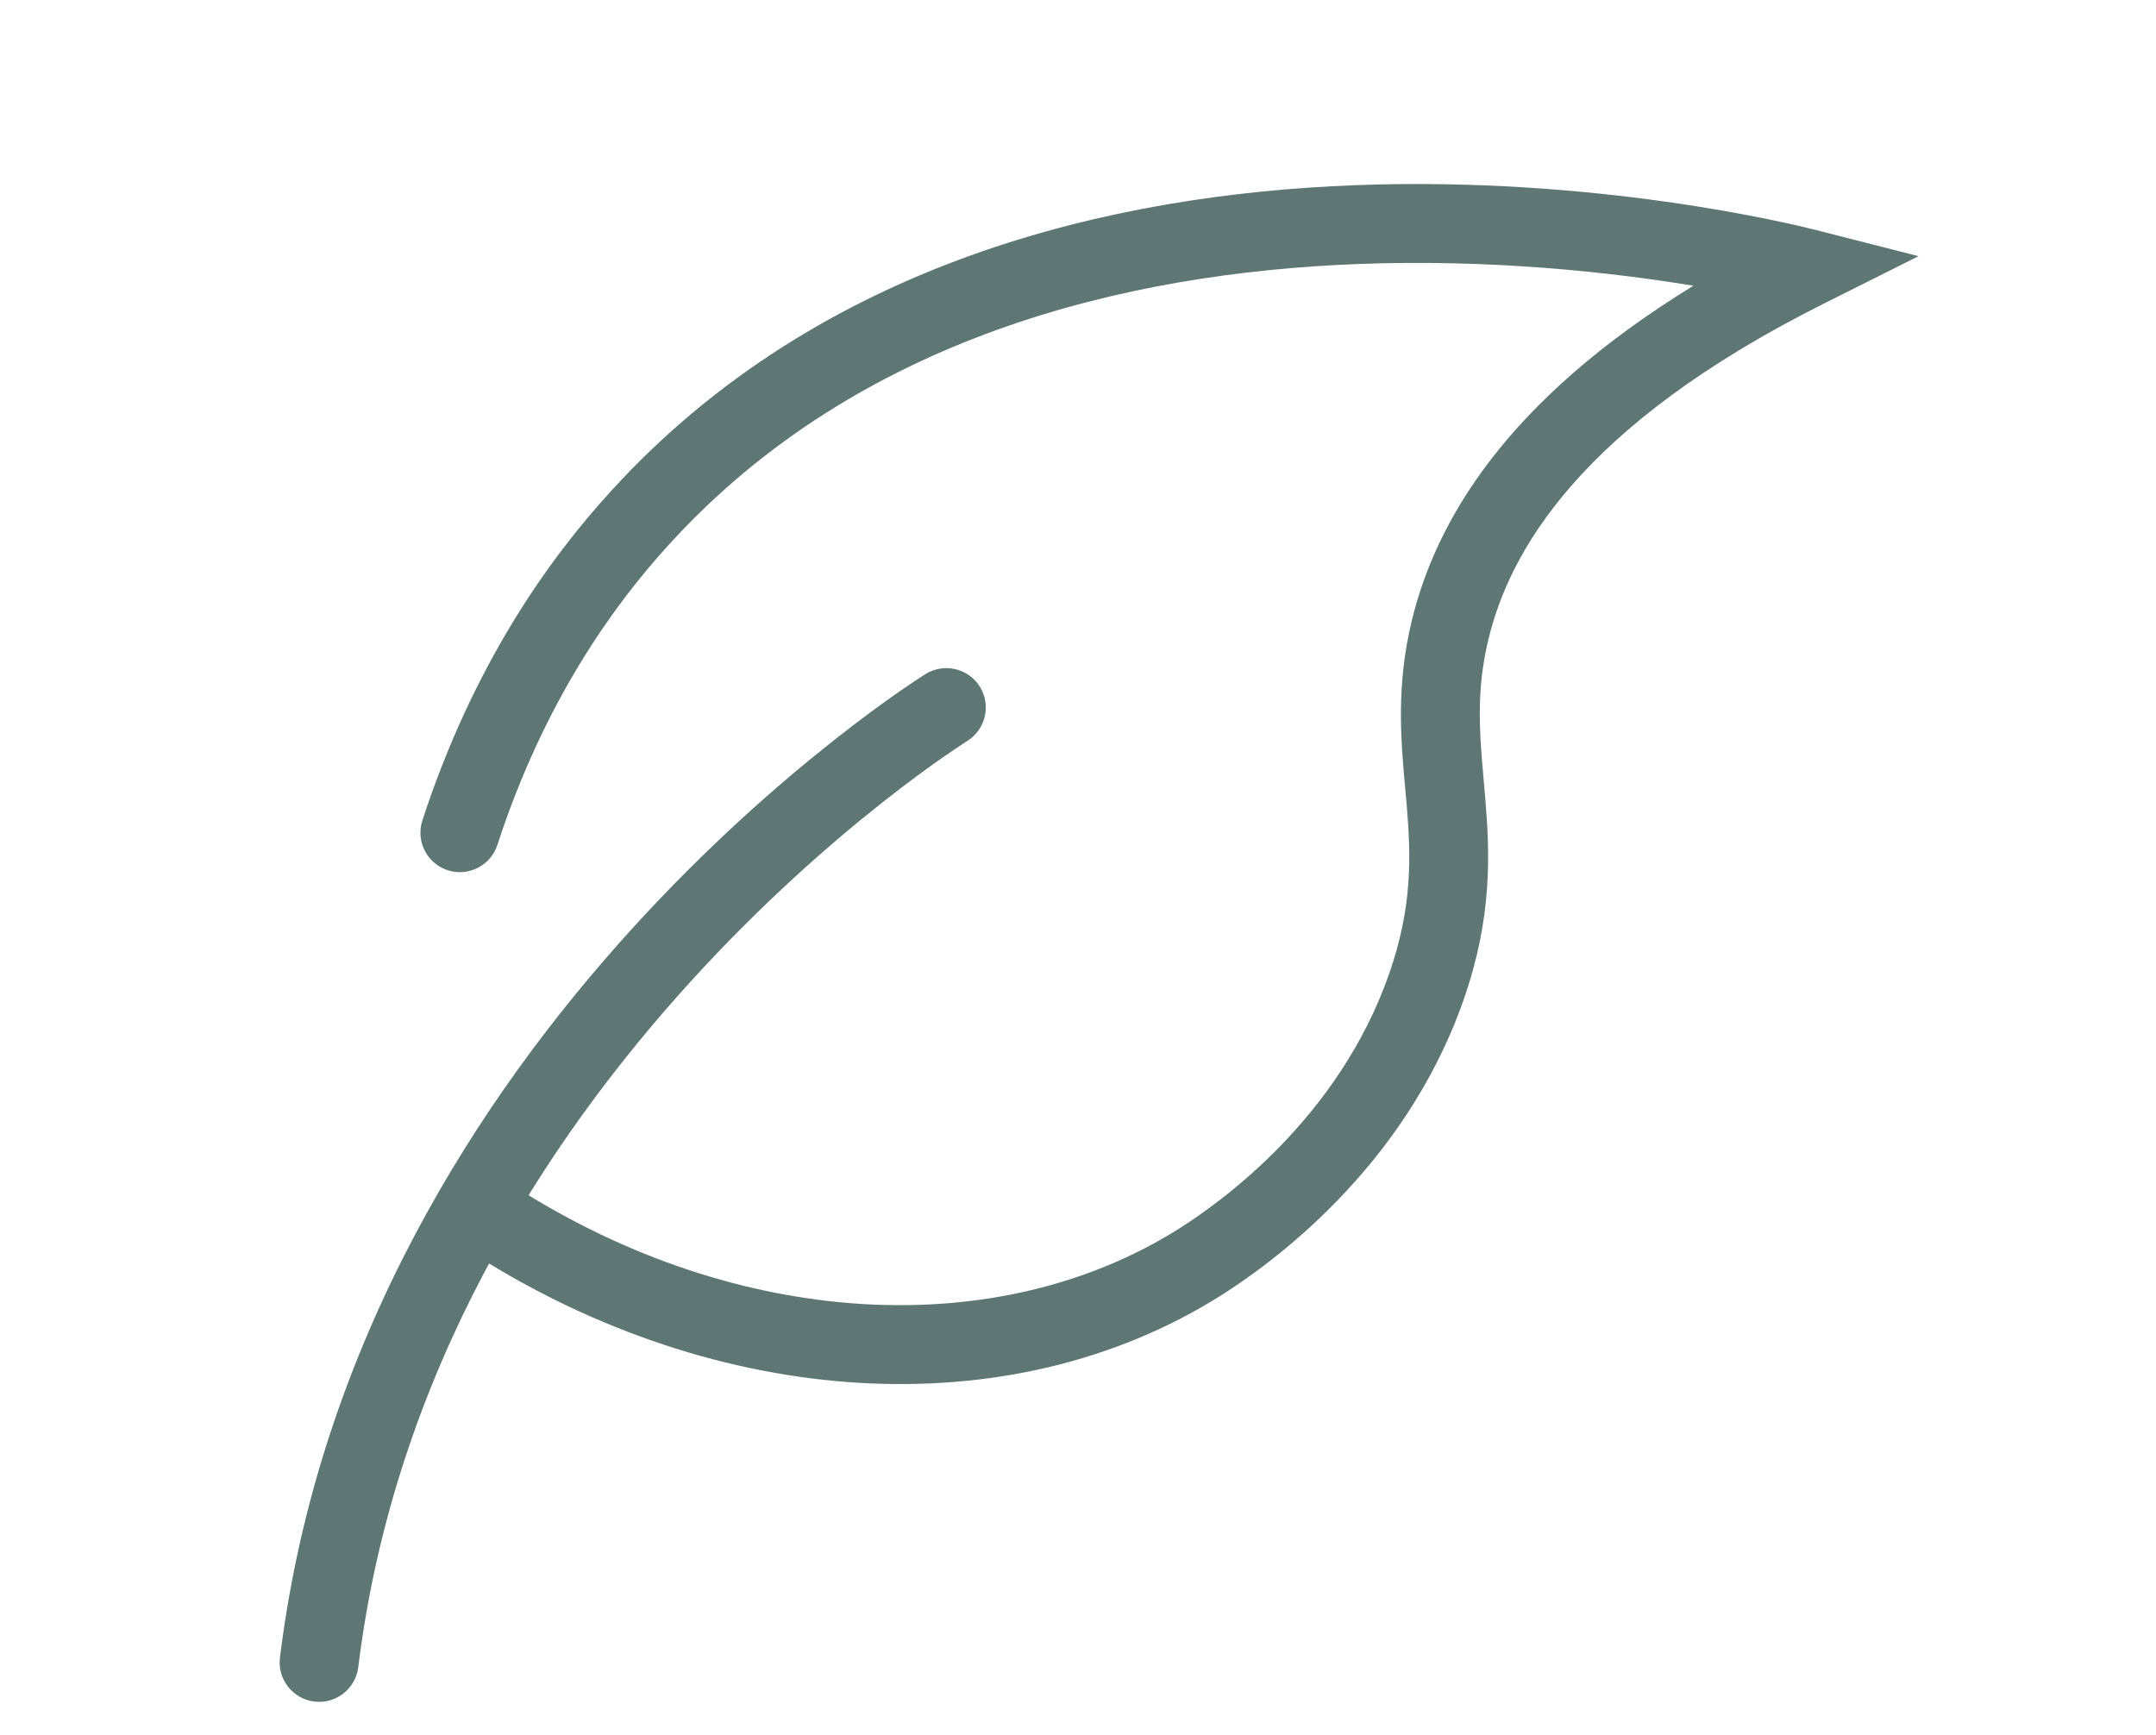
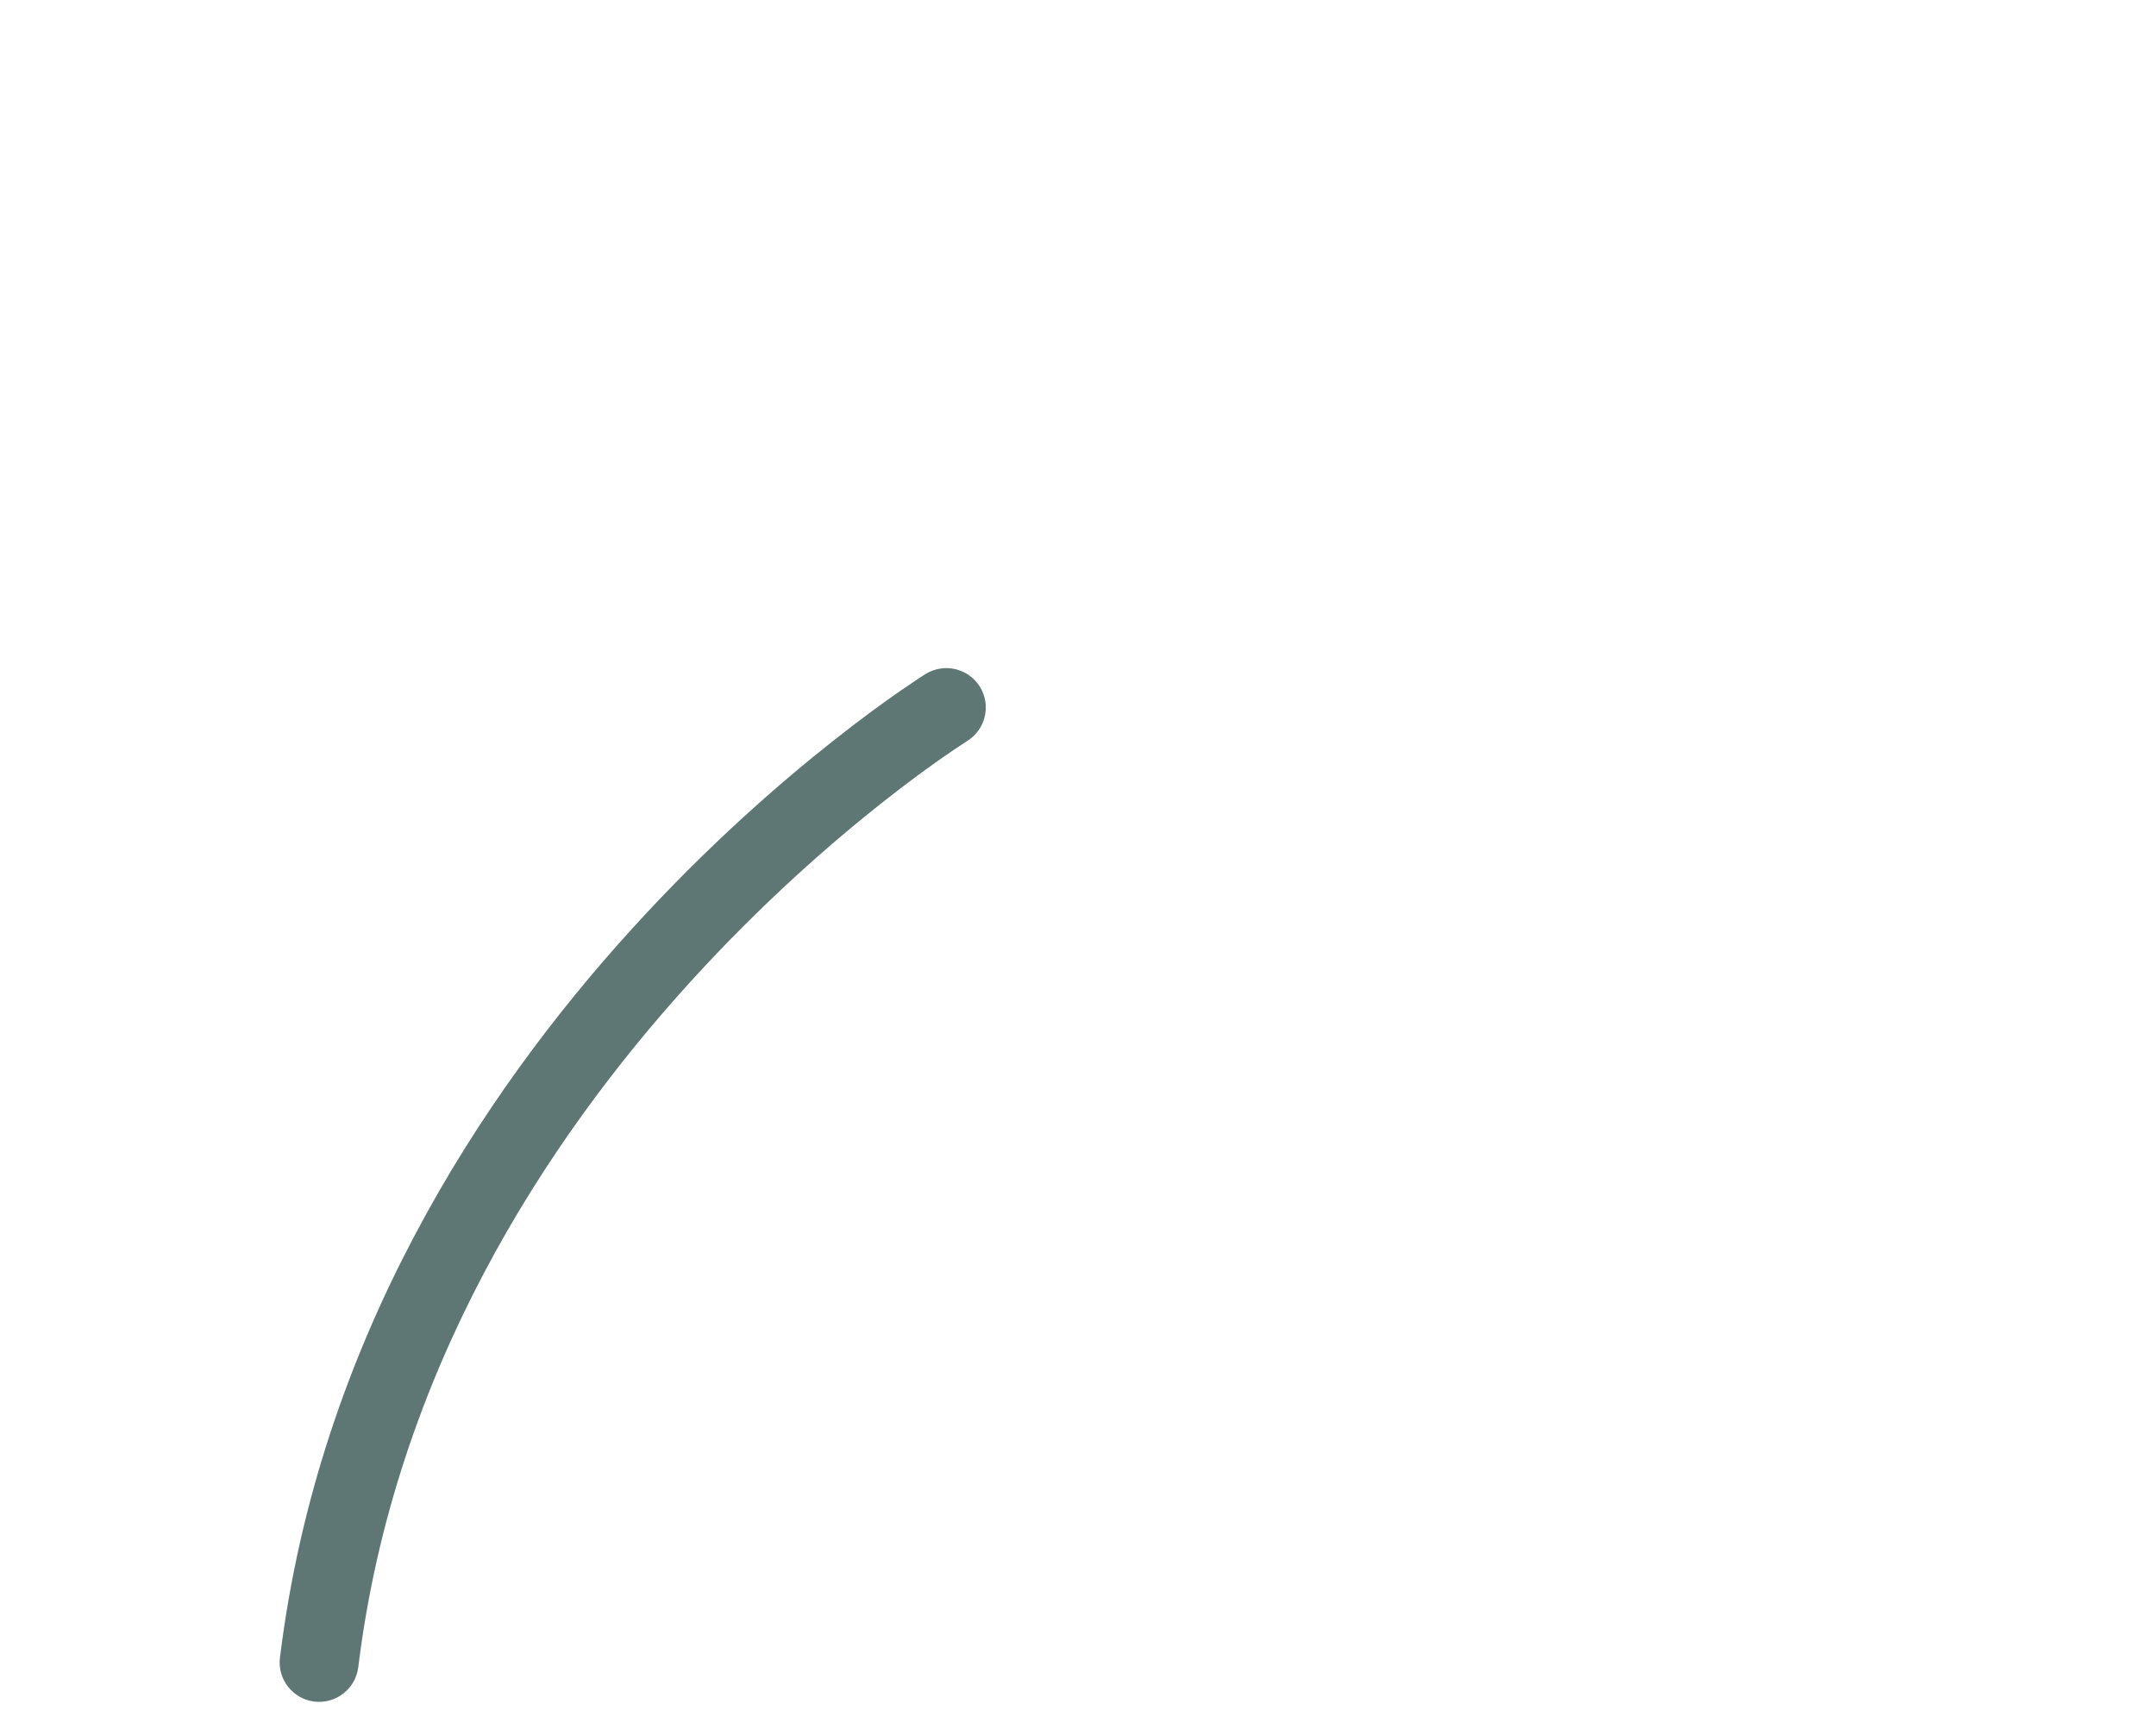
<svg xmlns="http://www.w3.org/2000/svg" width="41" height="33" viewBox="0 0 41 33" fill="none">
  <path fill-rule="evenodd" clip-rule="evenodd" d="M18.634 13.06C18.415 12.709 17.953 12.601 17.601 12.819L17.997 13.456C17.601 12.819 17.601 12.819 17.601 12.819L17.599 12.82L17.597 12.822L17.589 12.826L17.563 12.843C17.541 12.857 17.508 12.878 17.467 12.905C17.385 12.959 17.266 13.039 17.115 13.143C16.814 13.352 16.386 13.662 15.87 14.069C14.838 14.882 13.449 16.089 12.014 17.669C9.148 20.823 6.064 25.501 5.324 31.525C5.273 31.936 5.566 32.31 5.977 32.361C6.388 32.411 6.762 32.119 6.813 31.708C7.502 26.097 10.382 21.695 13.124 18.678C14.492 17.172 15.817 16.02 16.798 15.247C17.288 14.86 17.692 14.569 17.97 14.376C18.11 14.279 18.218 14.207 18.29 14.16C18.326 14.136 18.352 14.119 18.37 14.108L18.389 14.096L18.392 14.093M18.634 13.06C18.852 13.412 18.744 13.875 18.392 14.093Z" fill="#5E7775" />
-   <path fill-rule="evenodd" clip-rule="evenodd" d="M32.203 5.434C28.627 7.628 27.303 9.918 26.846 11.81C26.547 13.051 26.64 14.076 26.722 14.989C26.732 15.095 26.741 15.199 26.75 15.301C26.832 16.285 26.863 17.234 26.421 18.508C25.459 21.277 23.203 22.87 22.429 23.362C18.977 25.543 14.055 25.274 9.839 22.599C9.489 22.377 9.026 22.48 8.804 22.83C8.582 23.18 8.686 23.643 9.035 23.865C13.62 26.774 19.177 27.191 23.231 24.63L23.232 24.629C24.087 24.086 26.705 22.261 27.838 19C28.38 17.438 28.334 16.246 28.244 15.175C28.235 15.068 28.226 14.964 28.217 14.86C28.136 13.939 28.066 13.152 28.304 12.162C28.704 10.506 30.021 8.109 34.686 5.773L36.484 4.872L34.535 4.375C34.059 4.254 30.331 3.344 25.742 3.523C21.164 3.701 15.605 4.969 11.626 9.332C10.435 10.633 8.999 12.641 8.032 15.604C7.904 15.998 8.119 16.422 8.513 16.55C8.906 16.678 9.33 16.463 9.458 16.07C10.348 13.342 11.661 11.516 12.733 10.344C16.325 6.406 21.409 5.193 25.801 5.022C28.373 4.922 30.665 5.181 32.203 5.434Z" fill="#5E7775" />
</svg>